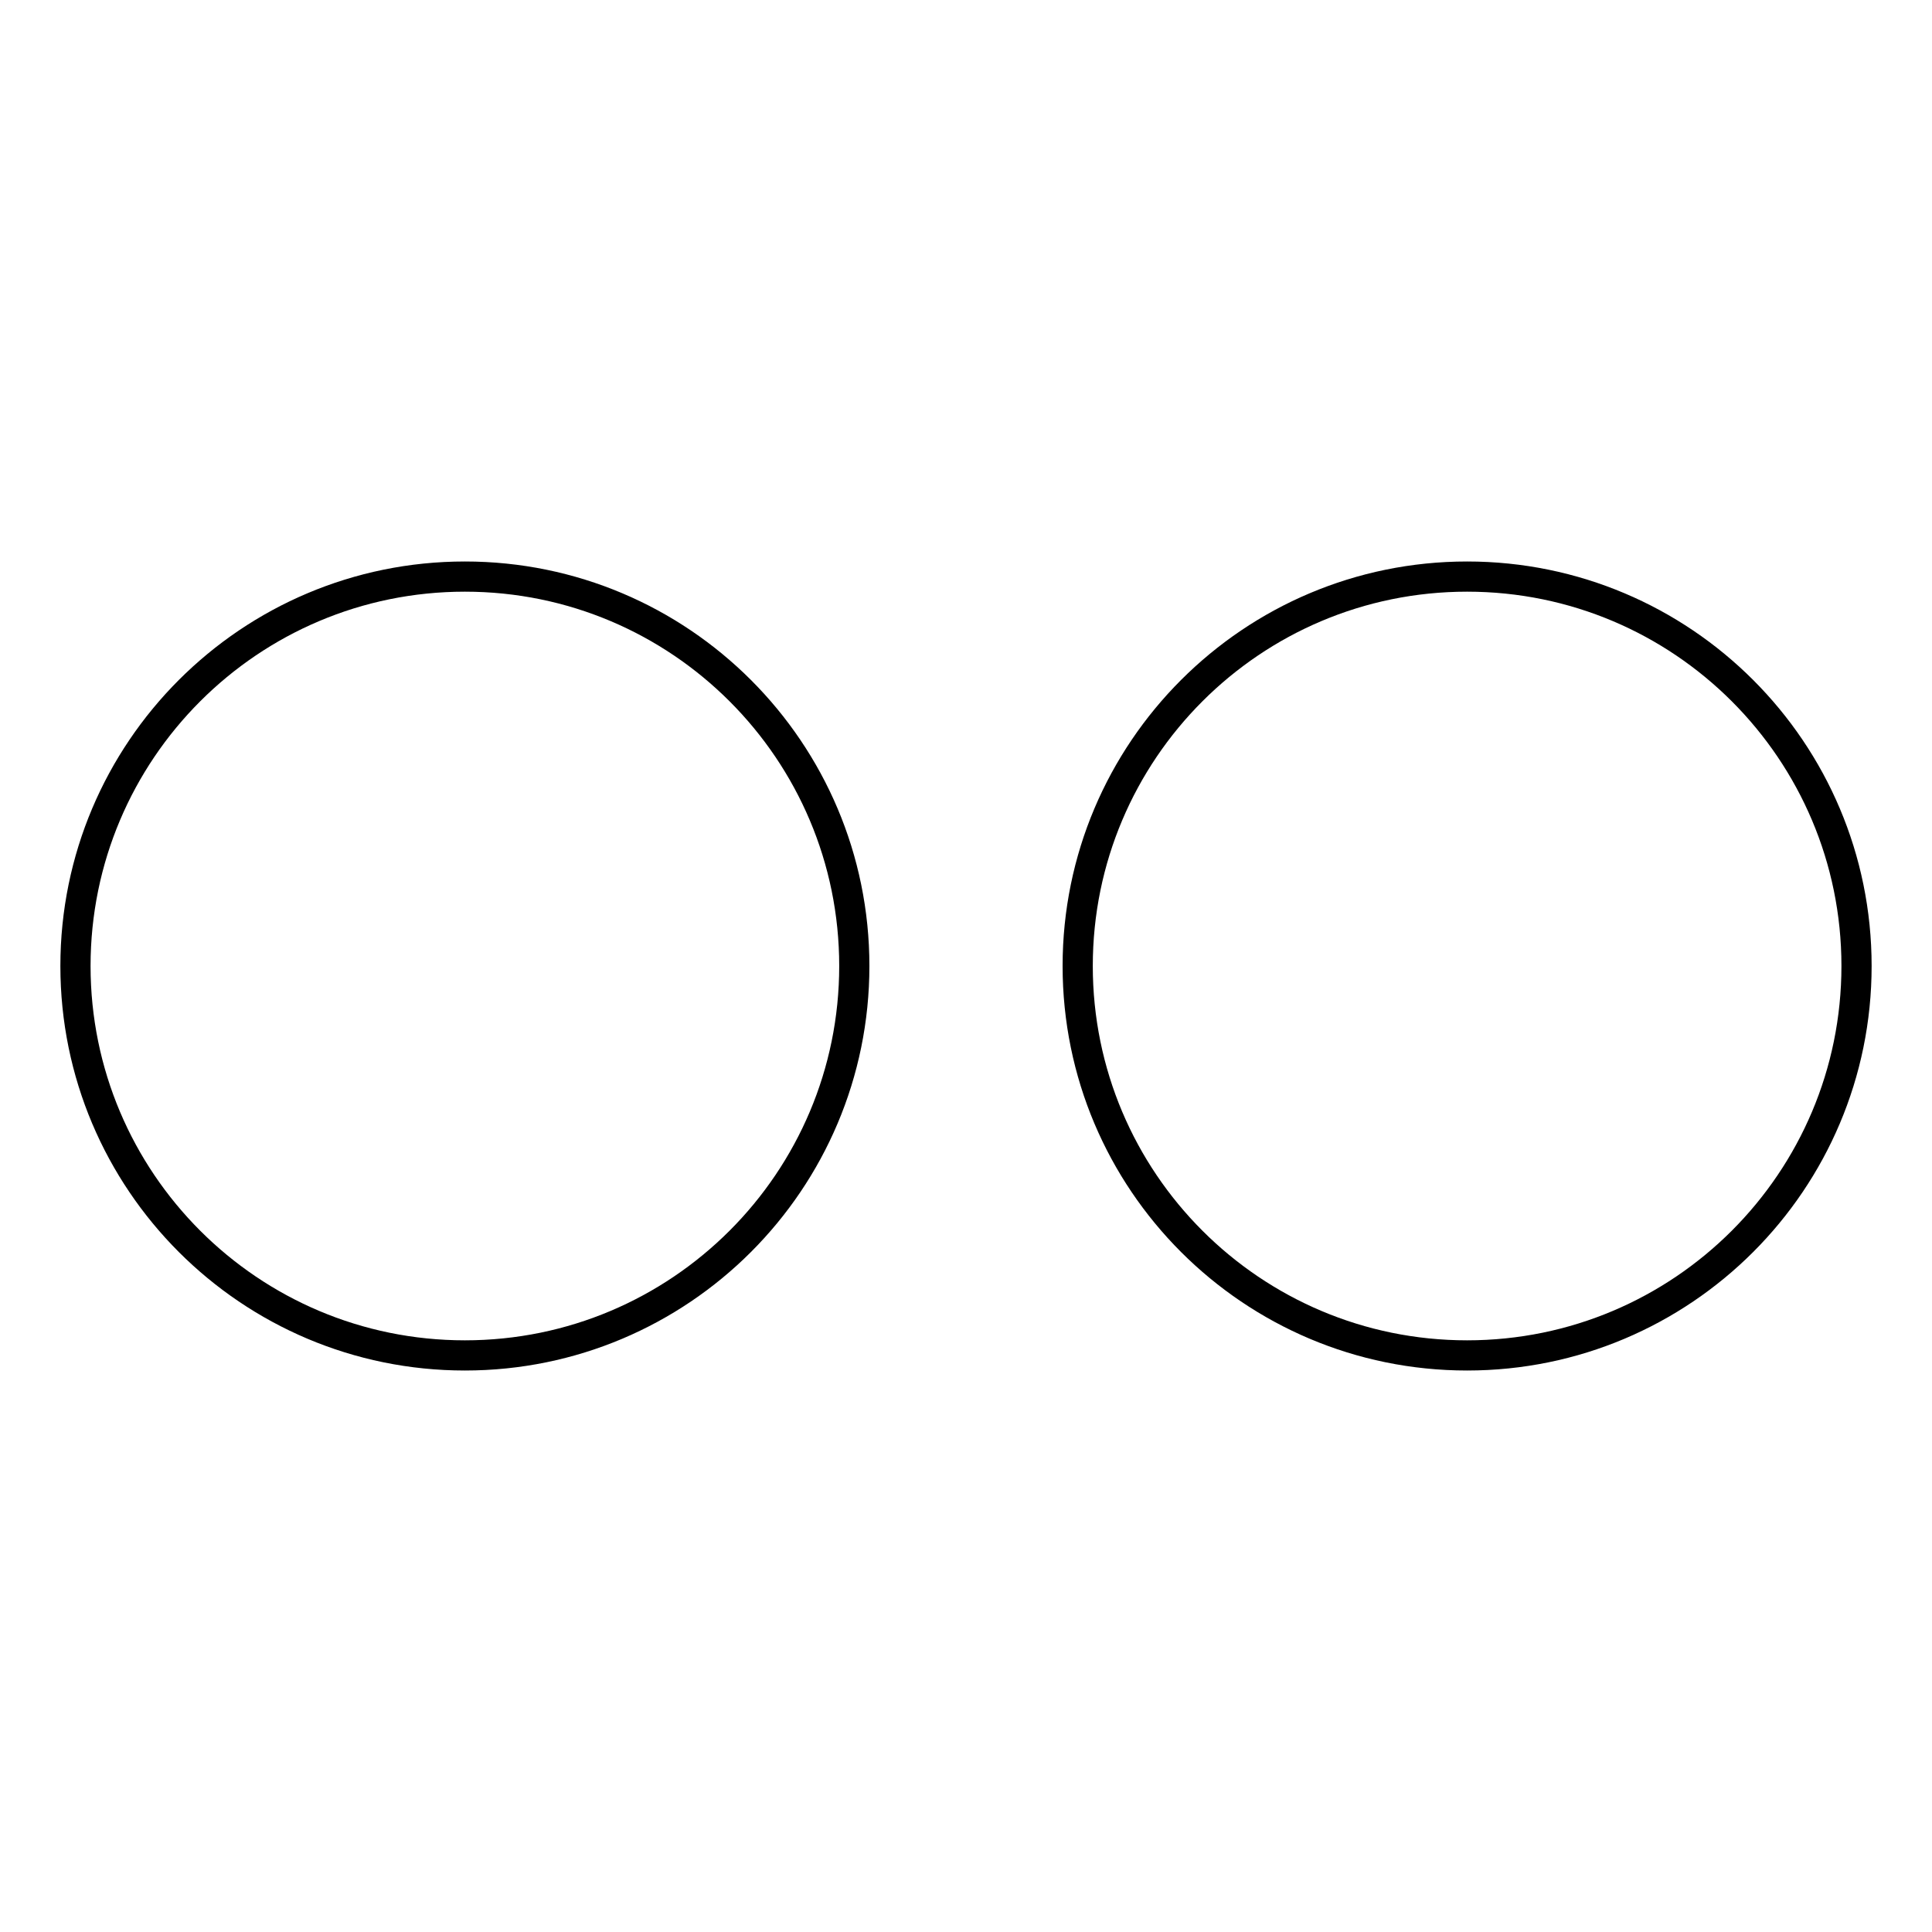
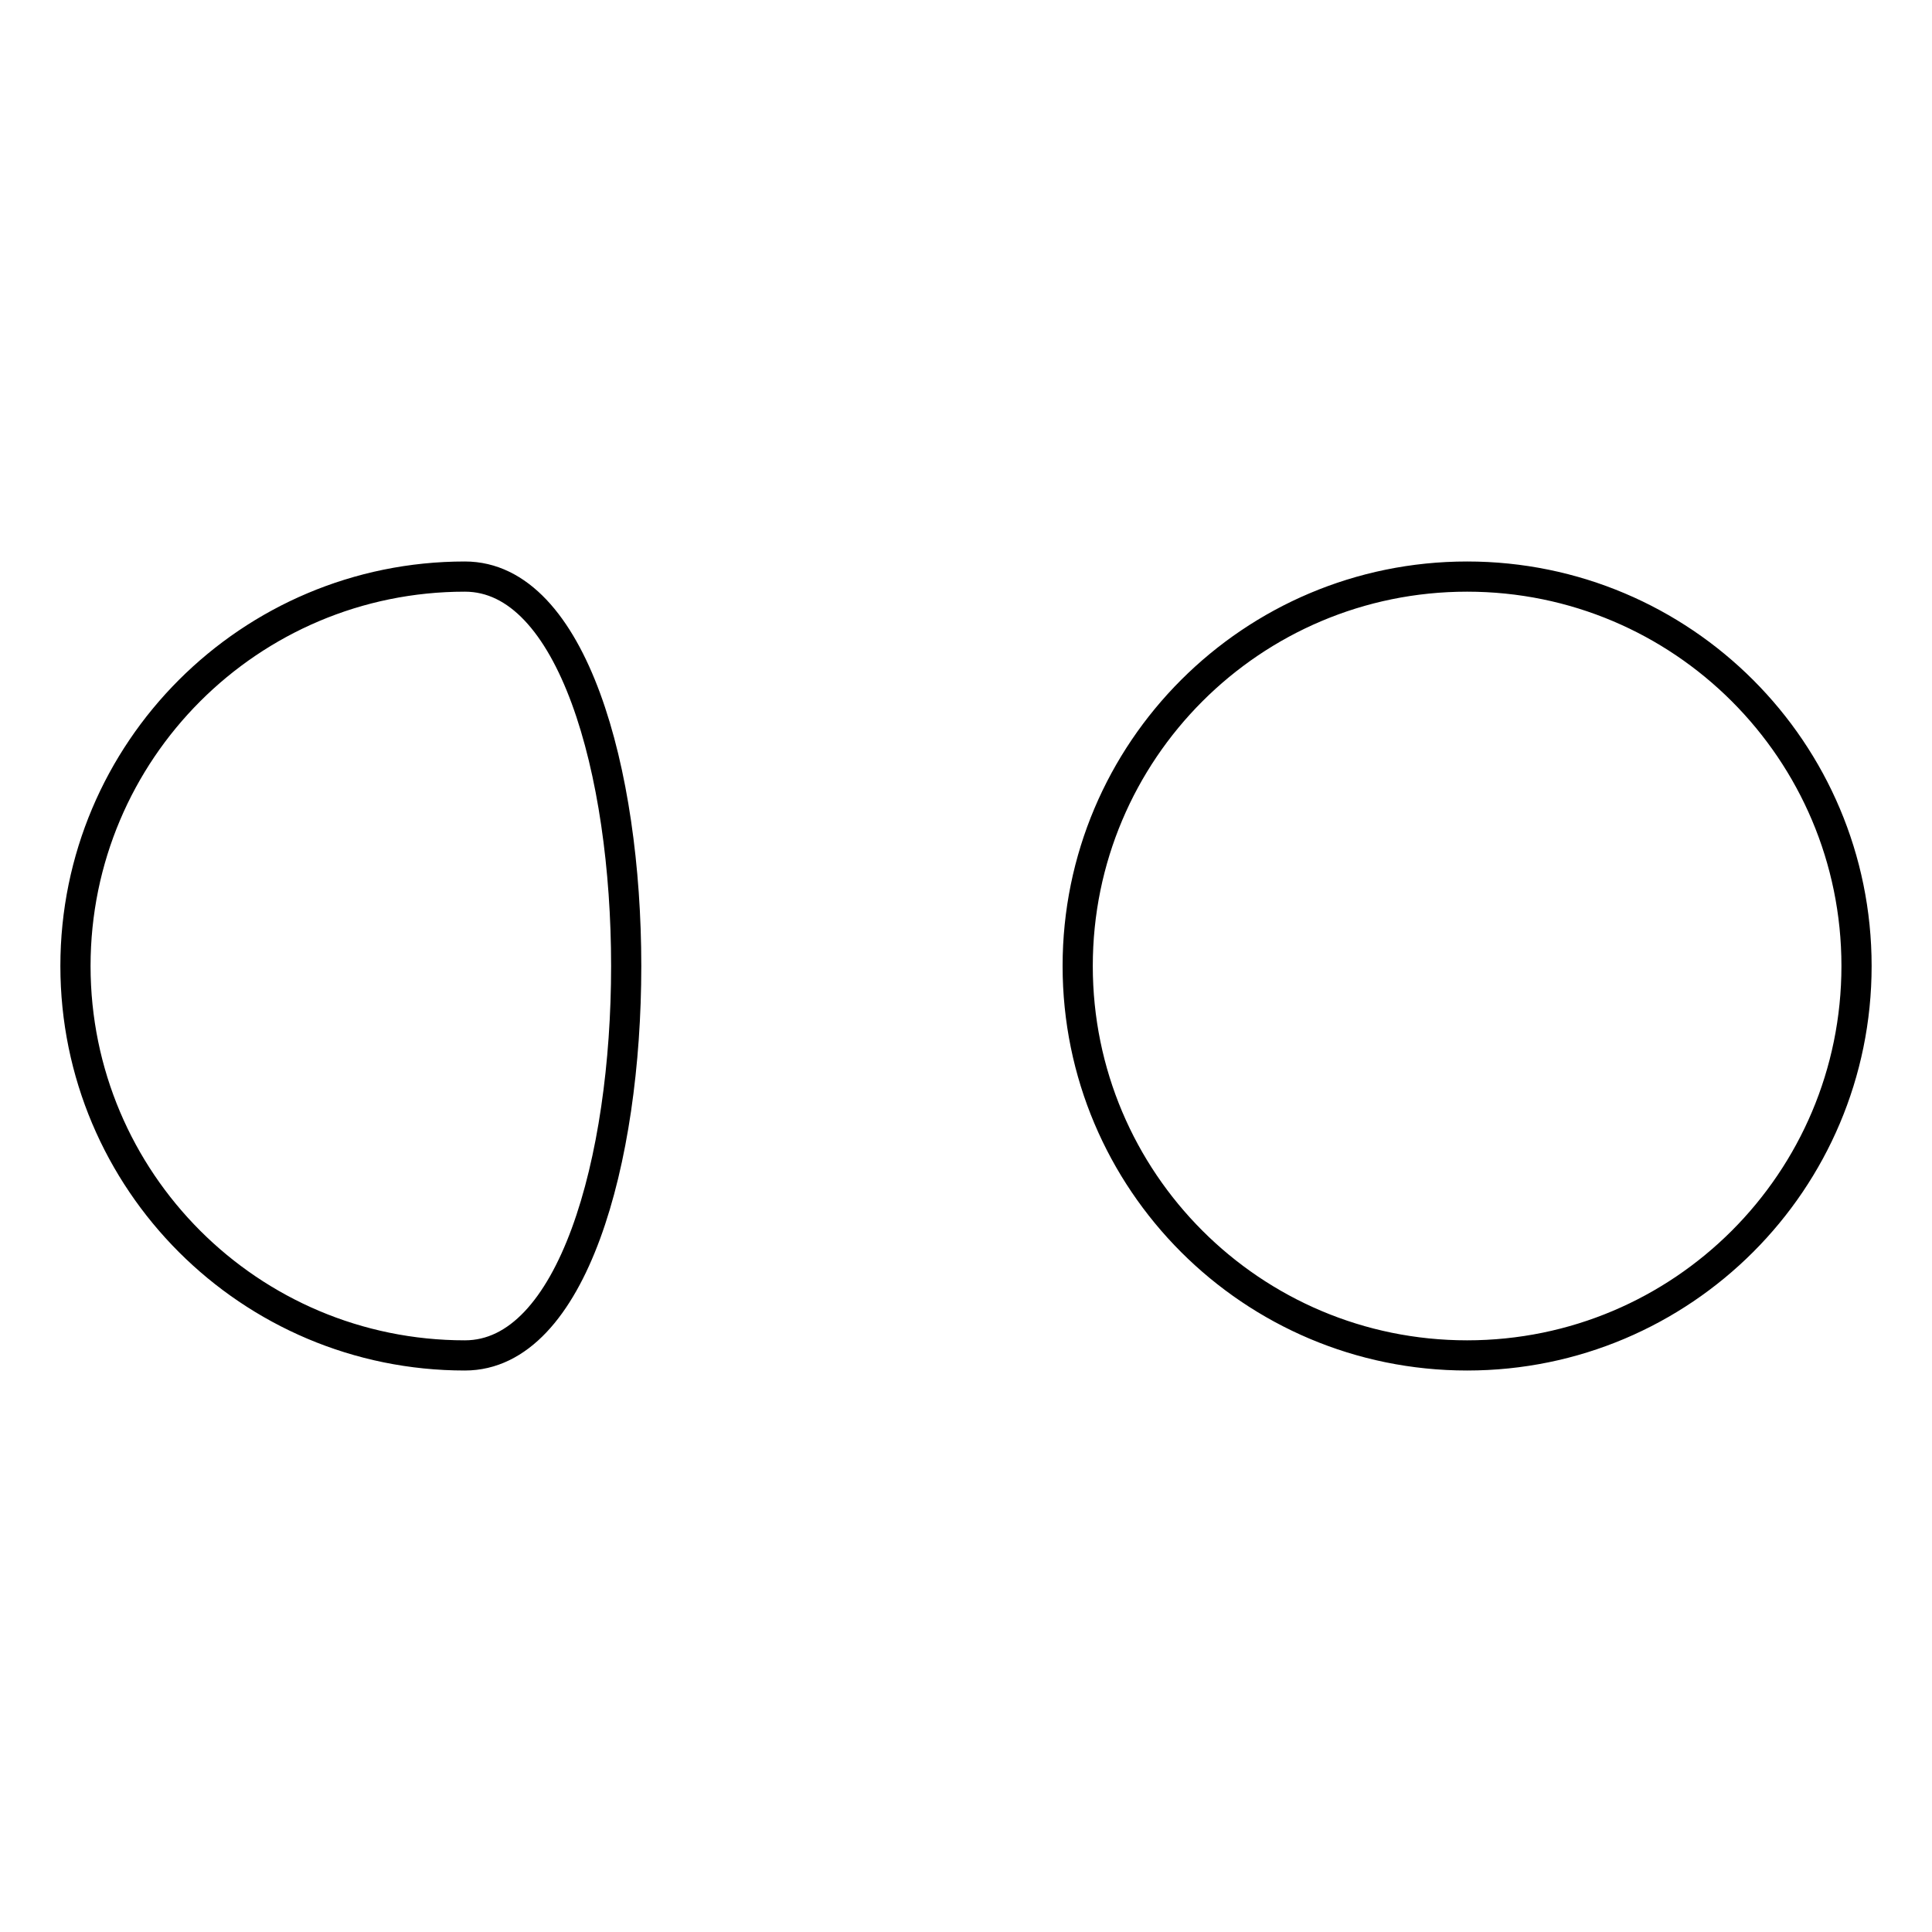
<svg xmlns="http://www.w3.org/2000/svg" version="1.1" x="0px" y="0px" viewBox="0 0 256 256" enable-background="new 0 0 256 256" xml:space="preserve">
  <g>
-     <path stroke-width="4" fill-opacity="0" stroke="#000000" d="M10,128c0,28.5,23.1,51.6,51.6,51.6s51.6-23.1,51.6-51.6S90.1,76.4,61.6,76.4S10,99.5,10,128z M142.8,128 c0,28.5,23.1,51.6,51.6,51.6S246,156.5,246,128s-23.1-51.6-51.6-51.6S142.8,99.5,142.8,128z" />
+     <path stroke-width="4" fill-opacity="0" stroke="#000000" d="M10,128c0,28.5,23.1,51.6,51.6,51.6S90.1,76.4,61.6,76.4S10,99.5,10,128z M142.8,128 c0,28.5,23.1,51.6,51.6,51.6S246,156.5,246,128s-23.1-51.6-51.6-51.6S142.8,99.5,142.8,128z" />
  </g>
</svg>